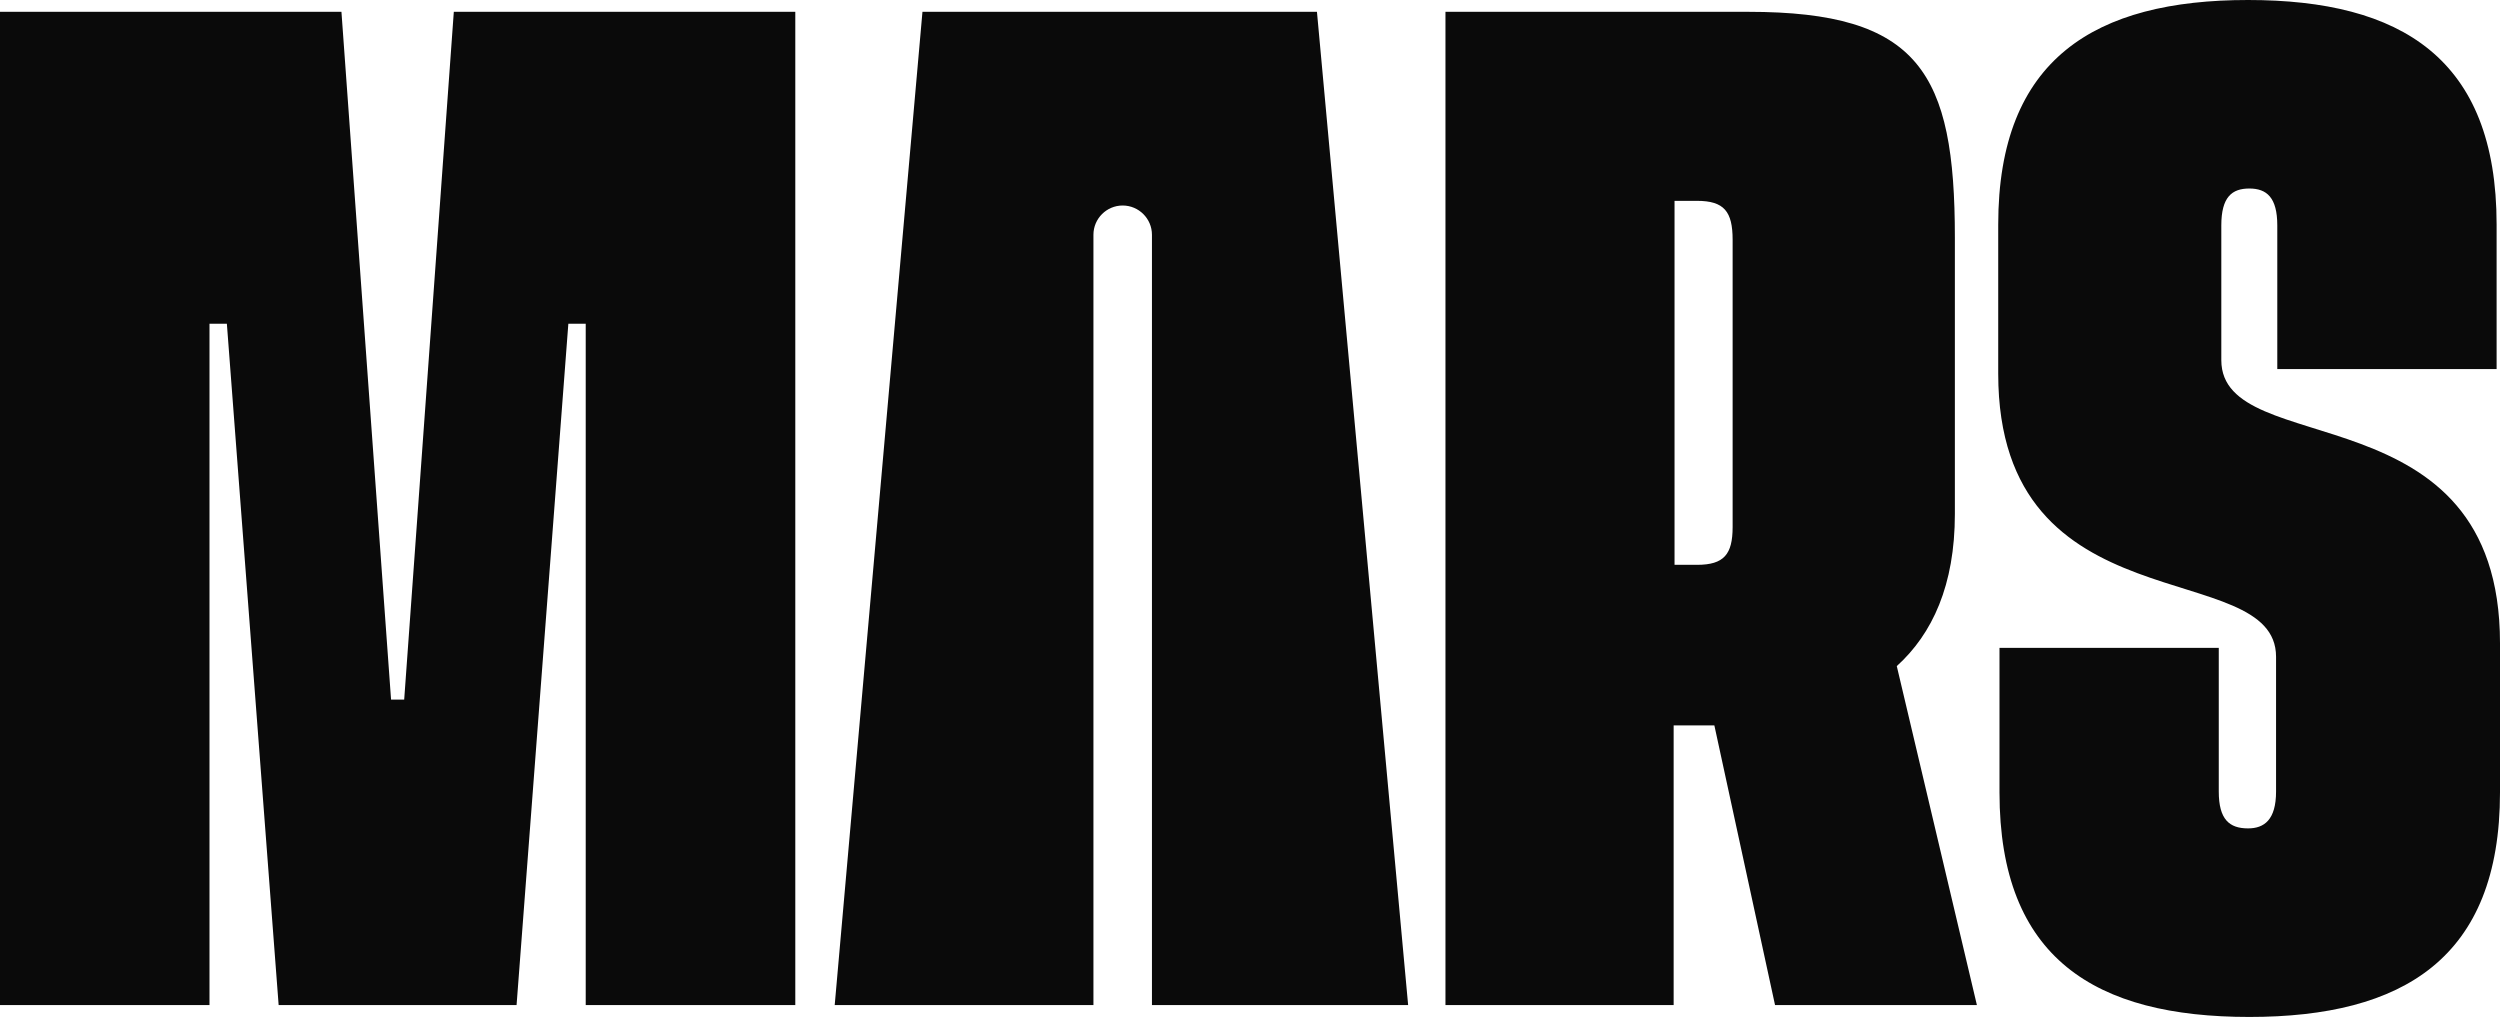
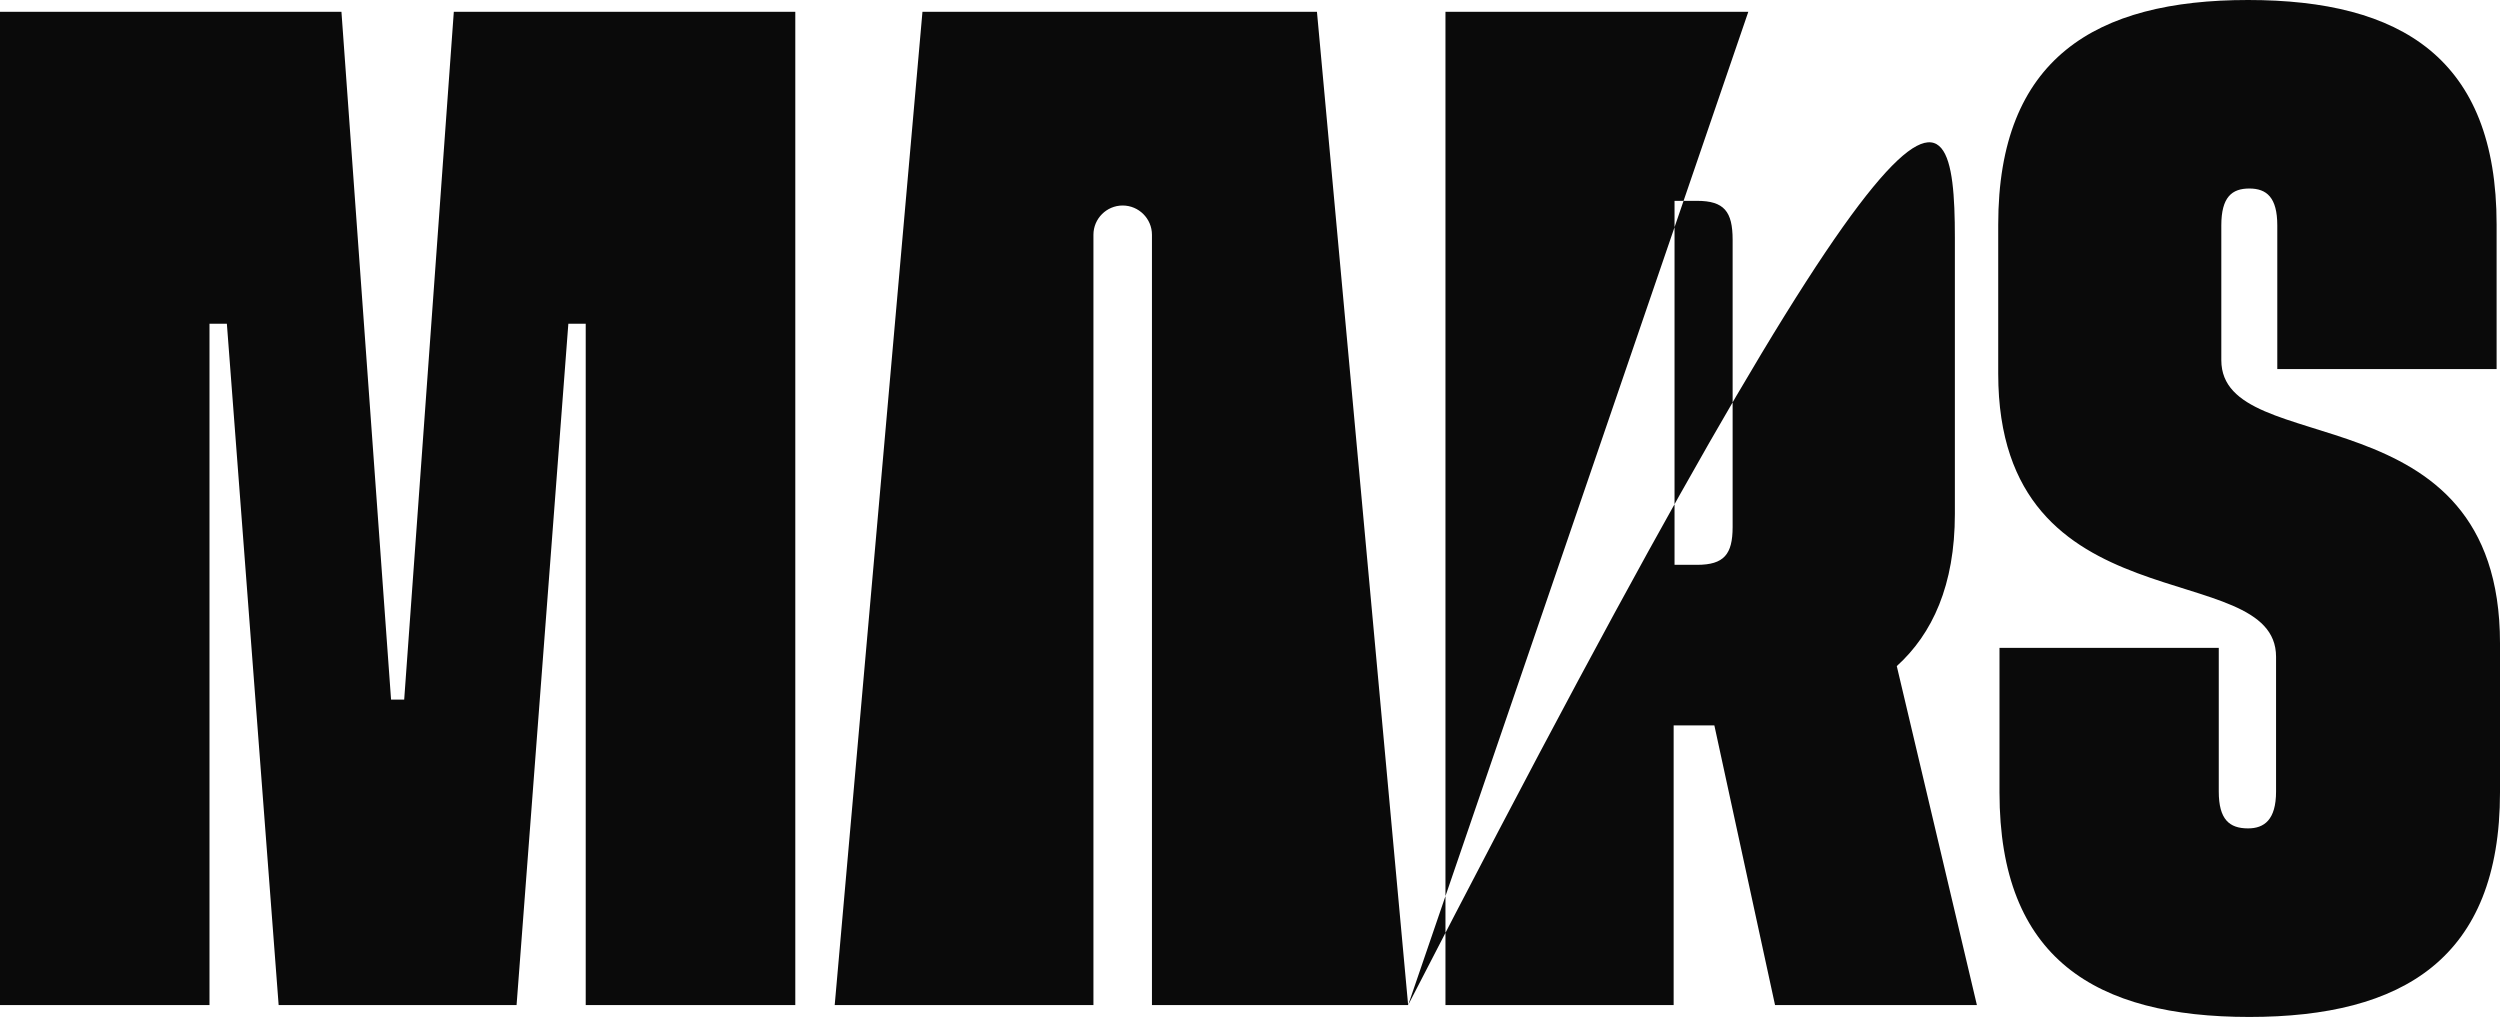
<svg xmlns="http://www.w3.org/2000/svg" width="59" height="24" viewBox="0 0 59 24" fill="none">
-   <path d="M53.054 0C56.657 1.52331e-06 58.92 1.37 58.92 5.3V8.71H53.744V5.319C53.744 4.66 53.494 4.449 53.084 4.449C52.674 4.449 52.423 4.65 52.423 5.319V8.5C52.423 10.9 59 9.14 59 15.18V18.7C59 22.62 56.707 24 53.084 24C49.461 24 47.188 22.63 47.188 18.7V15.29H52.363V18.68C52.363 19.34 52.613 19.55 53.054 19.55C53.434 19.55 53.715 19.35 53.715 18.68V15.5C53.715 13.1 47.158 14.859 47.158 8.819V5.3C47.158 1.38 49.45 0 53.054 0ZM9.229 16.51H9.539L10.71 0.279H18.769V23.72H13.823V7.64H13.413L12.191 23.72H6.576L5.354 7.64H4.944V23.72H0V0.279H8.058L9.229 16.51ZM33.232 23.72H27.186V5.54C27.186 5.16 26.875 4.85 26.495 4.85C26.115 4.85 25.805 5.16 25.805 5.54V23.72H19.699L21.77 0.279H31.08L33.232 23.72ZM41.26 0.279C45.294 0.279 46.135 1.71 46.135 5.609V12.13C46.135 13.81 45.604 14.96 44.764 15.72L46.655 23.72H41.891L40.459 17.12H39.498V23.72H34.113V0.279H41.26ZM39.519 4.74V13.33H40.049C40.689 13.33 40.889 13.08 40.89 12.44V5.66C40.89 4.99 40.689 4.74 40.049 4.74H39.519Z" fill="#0A0A0A" />
+   <path d="M53.054 0C56.657 1.52331e-06 58.92 1.37 58.92 5.3V8.71H53.744V5.319C53.744 4.66 53.494 4.449 53.084 4.449C52.674 4.449 52.423 4.65 52.423 5.319V8.5C52.423 10.9 59 9.14 59 15.18V18.7C59 22.62 56.707 24 53.084 24C49.461 24 47.188 22.63 47.188 18.7V15.29H52.363V18.68C52.363 19.34 52.613 19.55 53.054 19.55C53.434 19.55 53.715 19.35 53.715 18.68V15.5C53.715 13.1 47.158 14.859 47.158 8.819V5.3C47.158 1.38 49.45 0 53.054 0ZM9.229 16.51H9.539L10.71 0.279H18.769V23.72H13.823V7.64H13.413L12.191 23.72H6.576L5.354 7.64H4.944V23.72H0V0.279H8.058L9.229 16.51ZM33.232 23.72H27.186V5.54C27.186 5.16 26.875 4.85 26.495 4.85C26.115 4.85 25.805 5.16 25.805 5.54V23.72H19.699L21.77 0.279H31.08L33.232 23.72ZC45.294 0.279 46.135 1.71 46.135 5.609V12.13C46.135 13.81 45.604 14.96 44.764 15.72L46.655 23.72H41.891L40.459 17.12H39.498V23.72H34.113V0.279H41.26ZM39.519 4.74V13.33H40.049C40.689 13.33 40.889 13.08 40.89 12.44V5.66C40.89 4.99 40.689 4.74 40.049 4.74H39.519Z" fill="#0A0A0A" />
</svg>